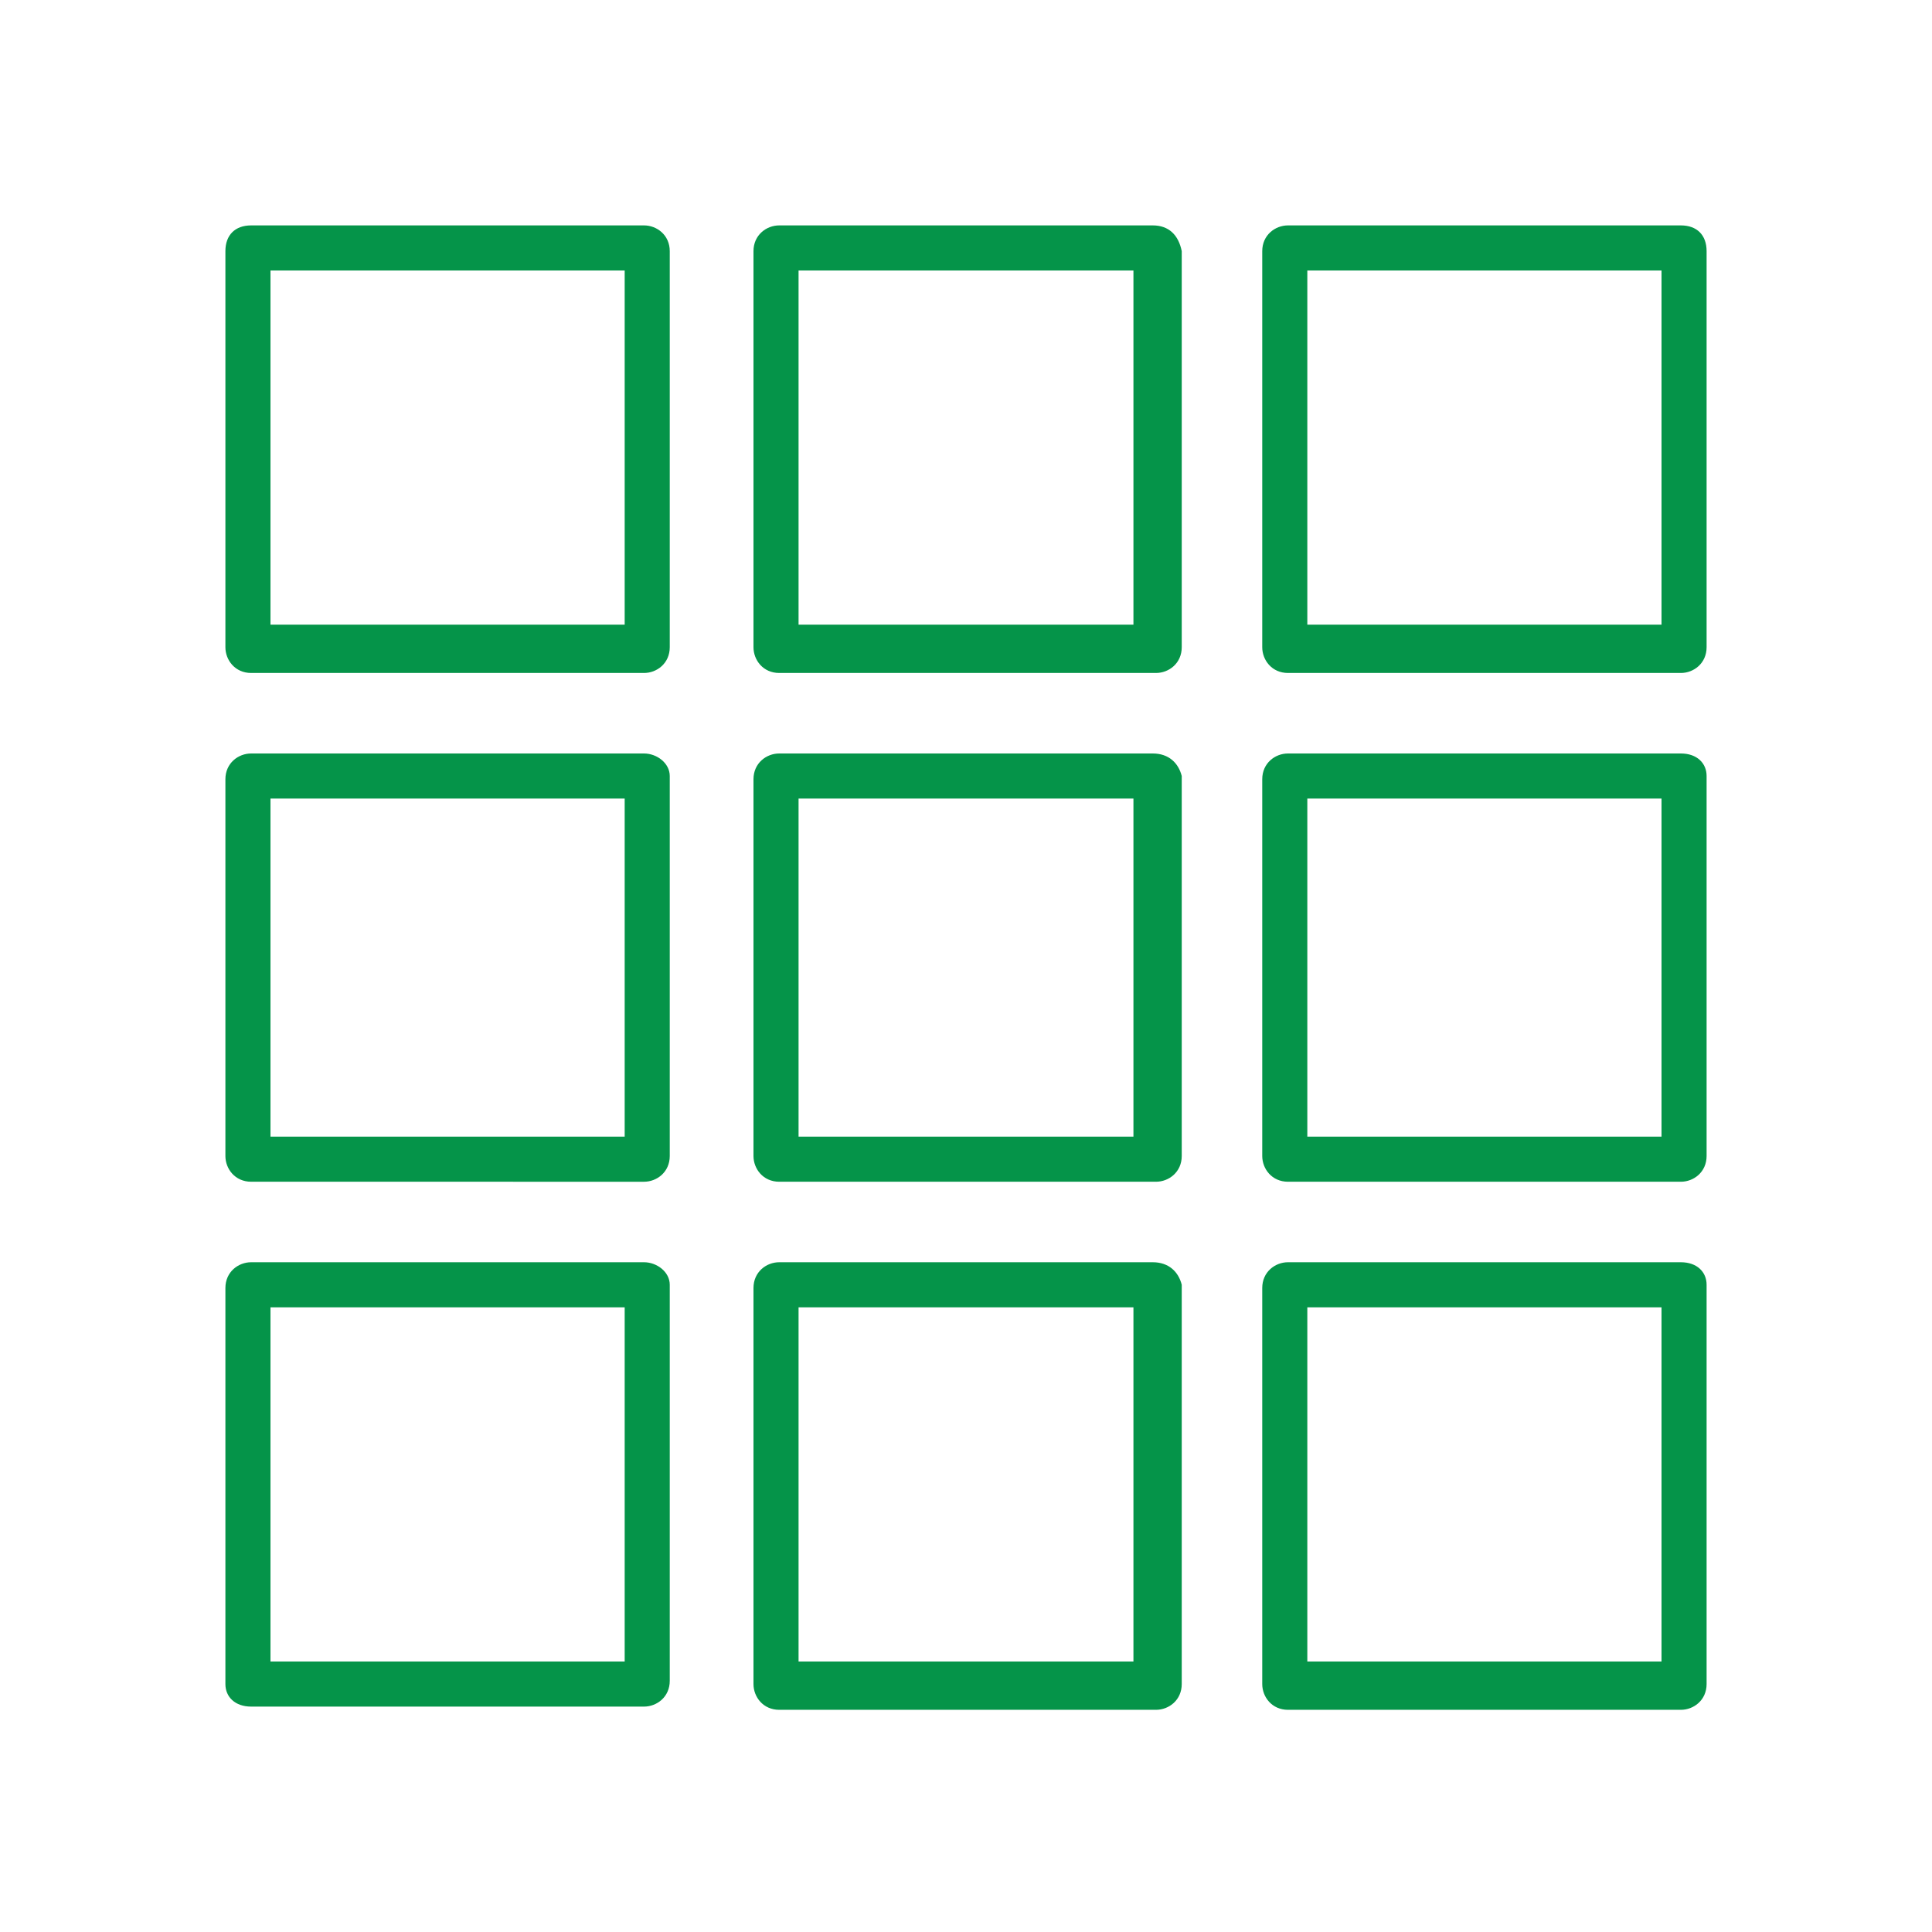
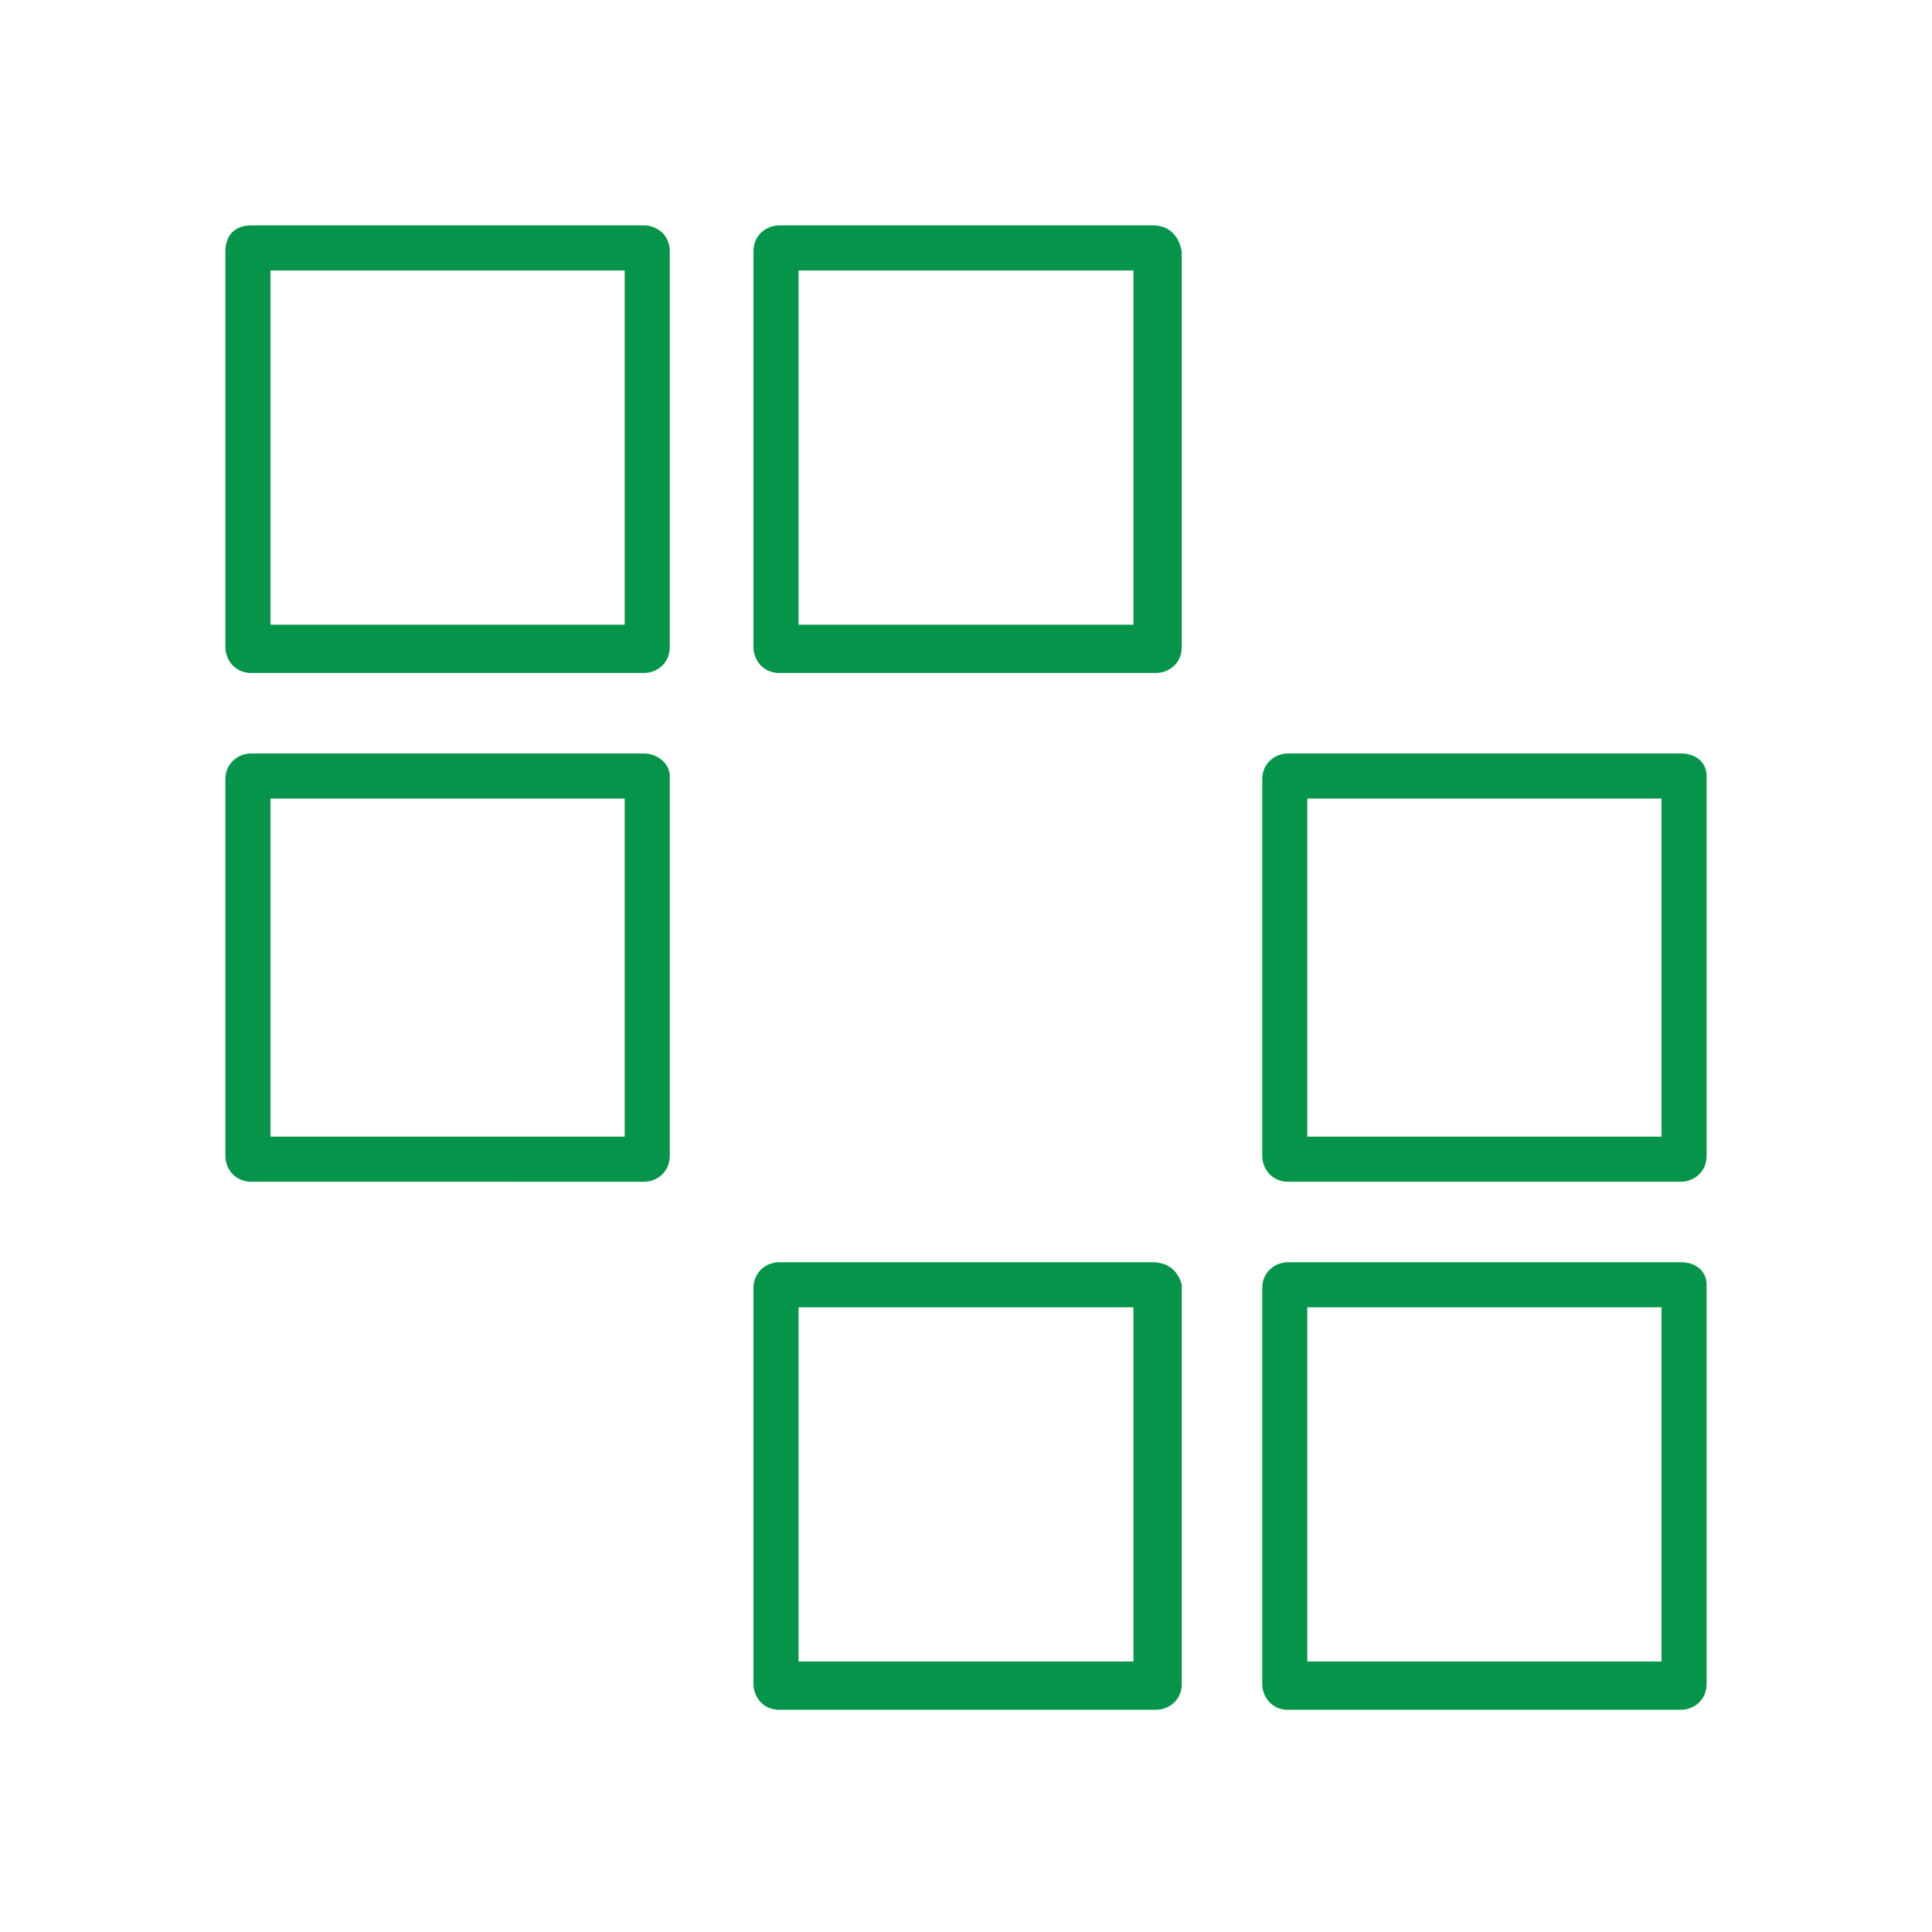
<svg xmlns="http://www.w3.org/2000/svg" version="1.1" id="Layer_1" x="0px" y="0px" viewBox="0 0 60 60" style="enable-background:new 0 0 60 60;" xml:space="preserve">
  <style type="text/css">
	.st0{fill:#059449;}
</style>
  <g>
    <g>
      <path class="st0" d="M19.4,8.4v11h-11v-11H19.4 M20,7H7.8C7.3,7,7,7.3,7,7.8v12.3c0,0.4,0.3,0.8,0.8,0.8H20c0.4,0,0.8-0.3,0.8-0.8    V7.8C20.8,7.3,20.4,7,20,7L20,7z" />
    </g>
    <g>
      <path class="st0" d="M35.2,8.4v11H24.8v-11H35.2 M35.8,7H24.2c-0.4,0-0.8,0.3-0.8,0.8v12.3c0,0.4,0.3,0.8,0.8,0.8h11.7    c0.4,0,0.8-0.3,0.8-0.8V7.8C36.6,7.3,36.3,7,35.8,7L35.8,7z" />
    </g>
    <g>
-       <path class="st0" d="M51.6,8.4v11h-11v-11H51.6 M52.2,7H40c-0.4,0-0.8,0.3-0.8,0.8v12.3c0,0.4,0.3,0.8,0.8,0.8h12.2    c0.4,0,0.8-0.3,0.8-0.8V7.8C53,7.3,52.7,7,52.2,7L52.2,7z" />
-     </g>
+       </g>
    <g>
      <path class="st0" d="M19.4,24.8v10.5h-11V24.8H19.4 M20,23.4H7.8c-0.4,0-0.8,0.3-0.8,0.8v11.7c0,0.4,0.3,0.8,0.8,0.8H20    c0.4,0,0.8-0.3,0.8-0.8V24.1C20.8,23.7,20.4,23.4,20,23.4L20,23.4z" />
    </g>
    <g>
-       <path class="st0" d="M35.2,24.8v10.5H24.8V24.8H35.2 M35.8,23.4H24.2c-0.4,0-0.8,0.3-0.8,0.8v11.7c0,0.4,0.3,0.8,0.8,0.8h11.7    c0.4,0,0.8-0.3,0.8-0.8V24.1C36.6,23.7,36.3,23.4,35.8,23.4L35.8,23.4z" />
-     </g>
+       </g>
    <g>
      <path class="st0" d="M51.6,24.8v10.5h-11V24.8H51.6 M52.2,23.4H40c-0.4,0-0.8,0.3-0.8,0.8v11.7c0,0.4,0.3,0.8,0.8,0.8h12.2    c0.4,0,0.8-0.3,0.8-0.8V24.1C53,23.7,52.7,23.4,52.2,23.4L52.2,23.4z" />
    </g>
    <g>
-       <path class="st0" d="M19.4,40.6v11h-11v-11H19.4 M20,39.2H7.8c-0.4,0-0.8,0.3-0.8,0.8v12.3C7,52.7,7.3,53,7.8,53H20    c0.4,0,0.8-0.3,0.8-0.8V39.9C20.8,39.5,20.4,39.2,20,39.2L20,39.2z" />
-     </g>
+       </g>
    <g>
      <path class="st0" d="M35.2,40.6v11H24.8v-11H35.2 M35.8,39.2H24.2c-0.4,0-0.8,0.3-0.8,0.8v12.3c0,0.4,0.3,0.8,0.8,0.8h11.7    c0.4,0,0.8-0.3,0.8-0.8V39.9C36.6,39.5,36.3,39.2,35.8,39.2L35.8,39.2z" />
    </g>
    <g>
      <path class="st0" d="M51.6,40.6v11h-11v-11H51.6 M52.2,39.2H40c-0.4,0-0.8,0.3-0.8,0.8v12.3c0,0.4,0.3,0.8,0.8,0.8h12.2    c0.4,0,0.8-0.3,0.8-0.8V39.9C53,39.5,52.7,39.2,52.2,39.2L52.2,39.2z" />
    </g>
  </g>
</svg>